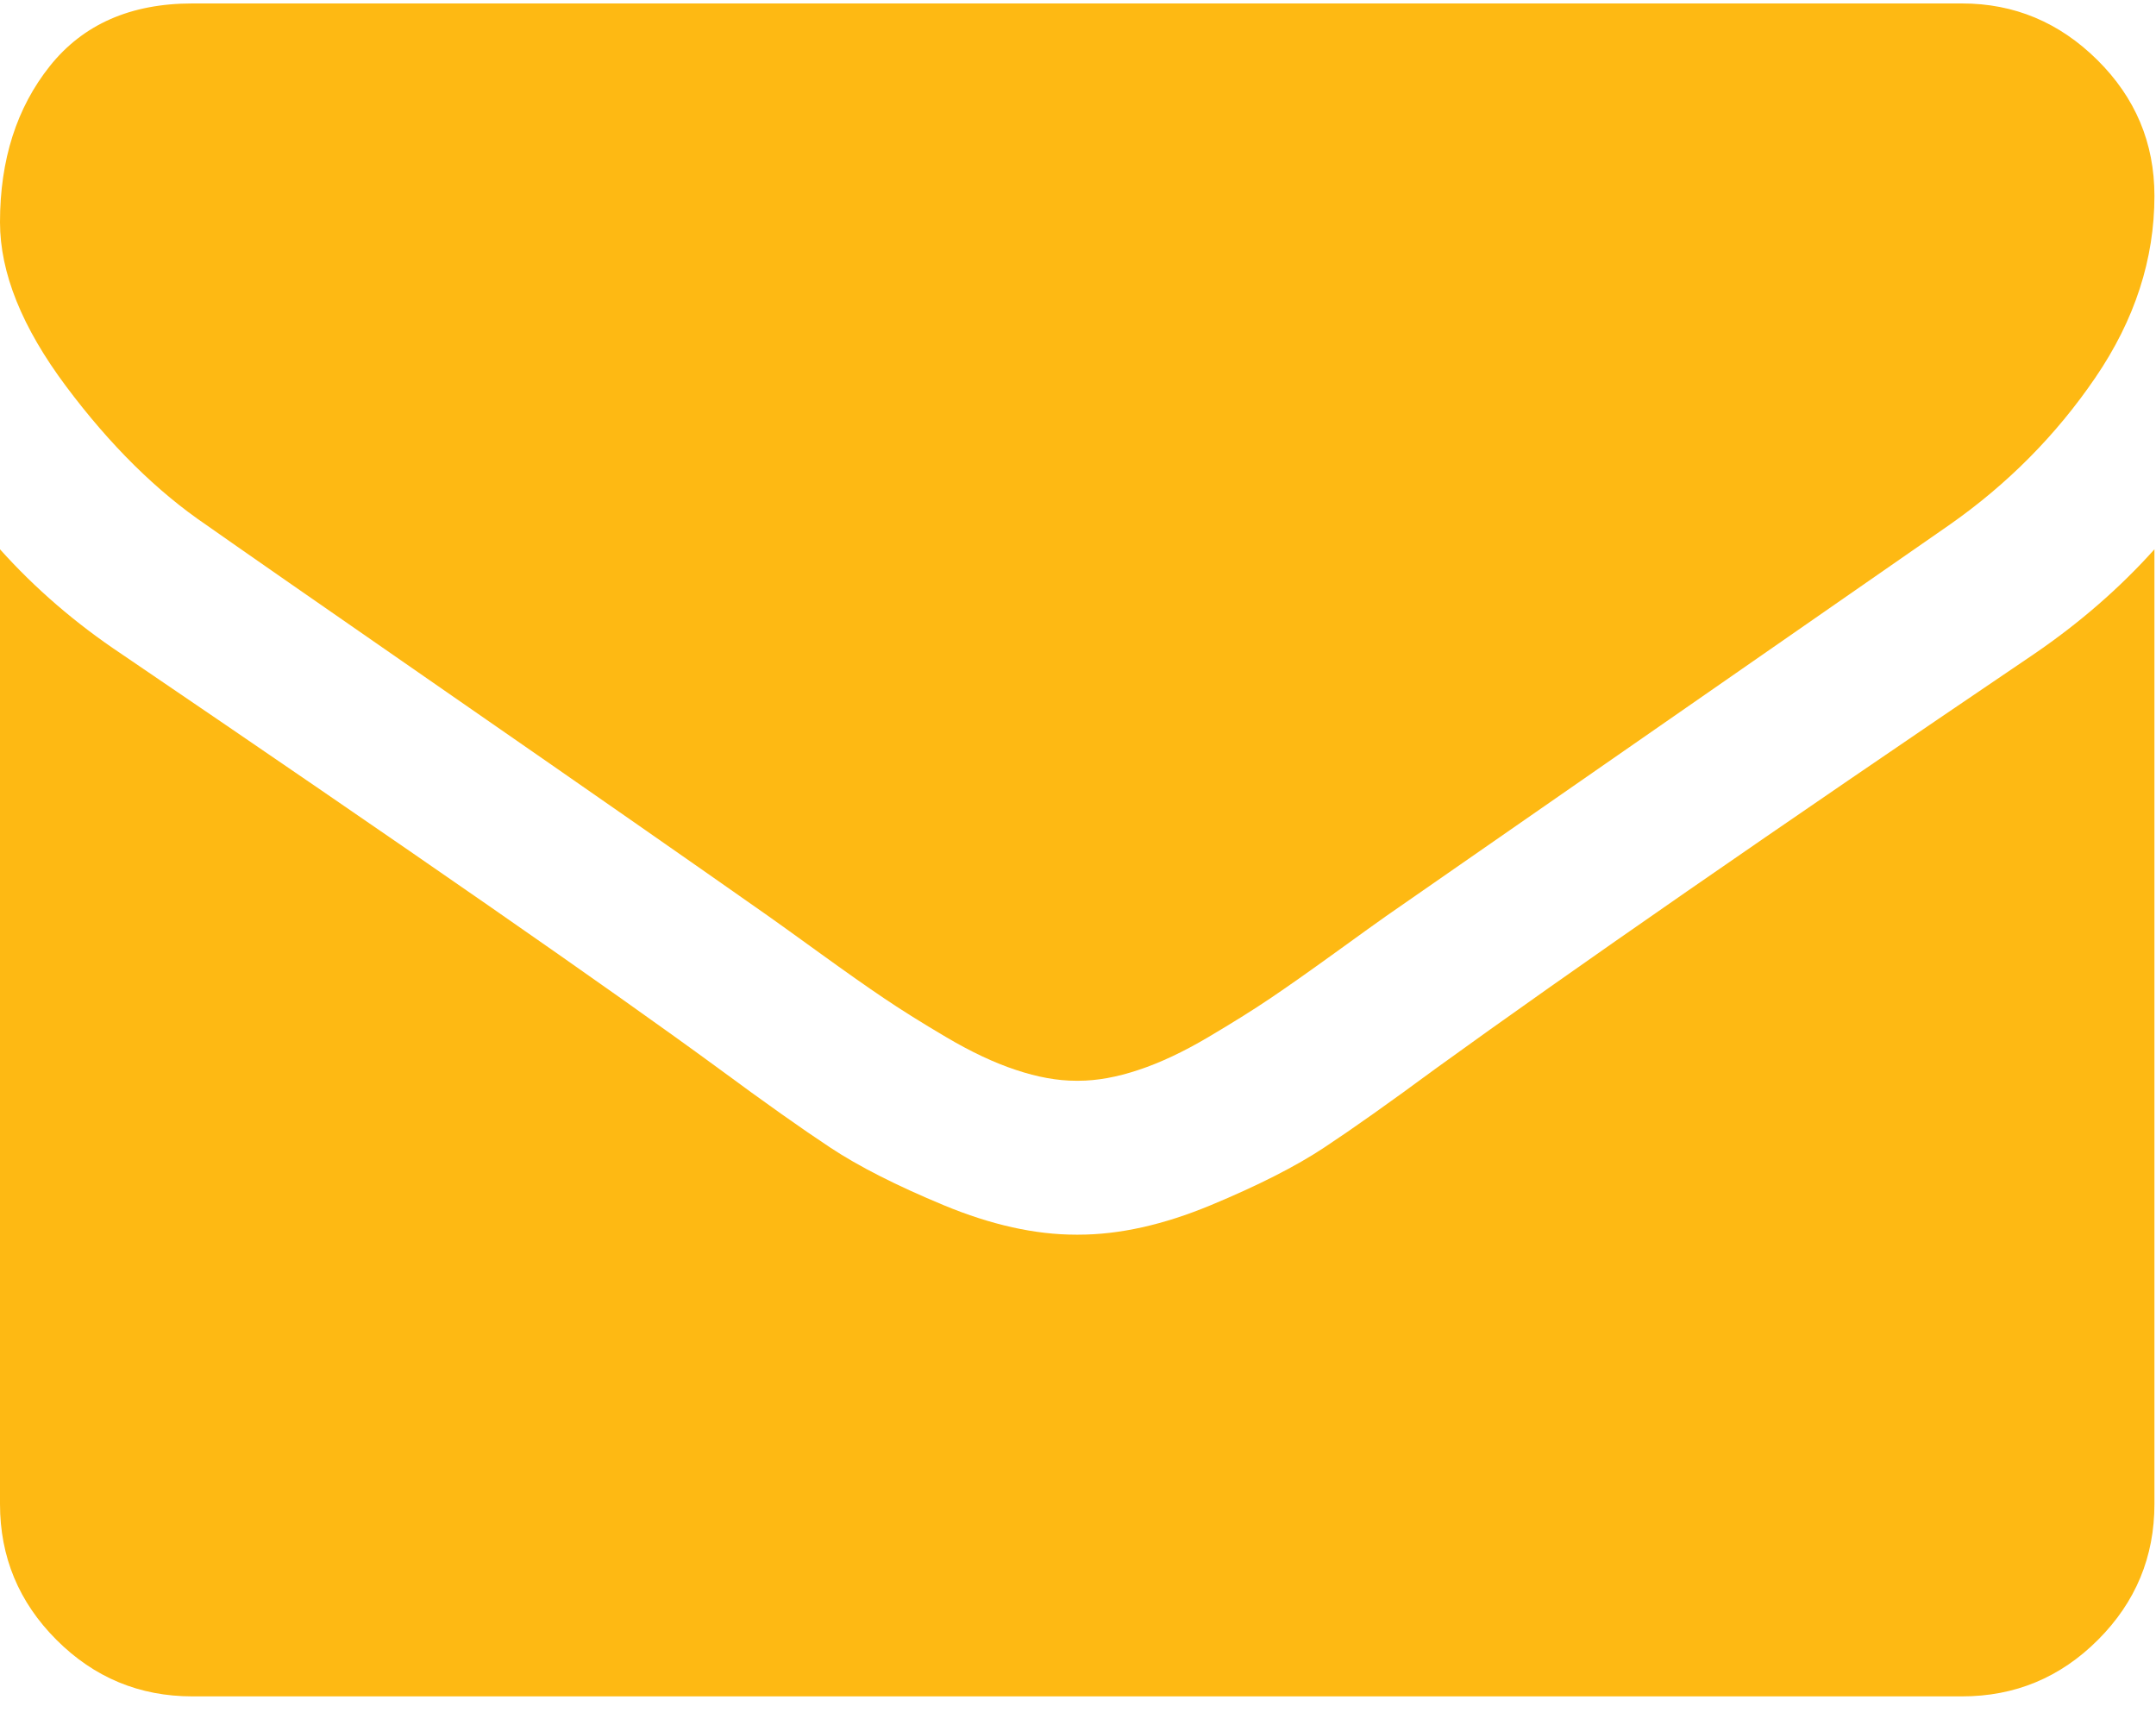
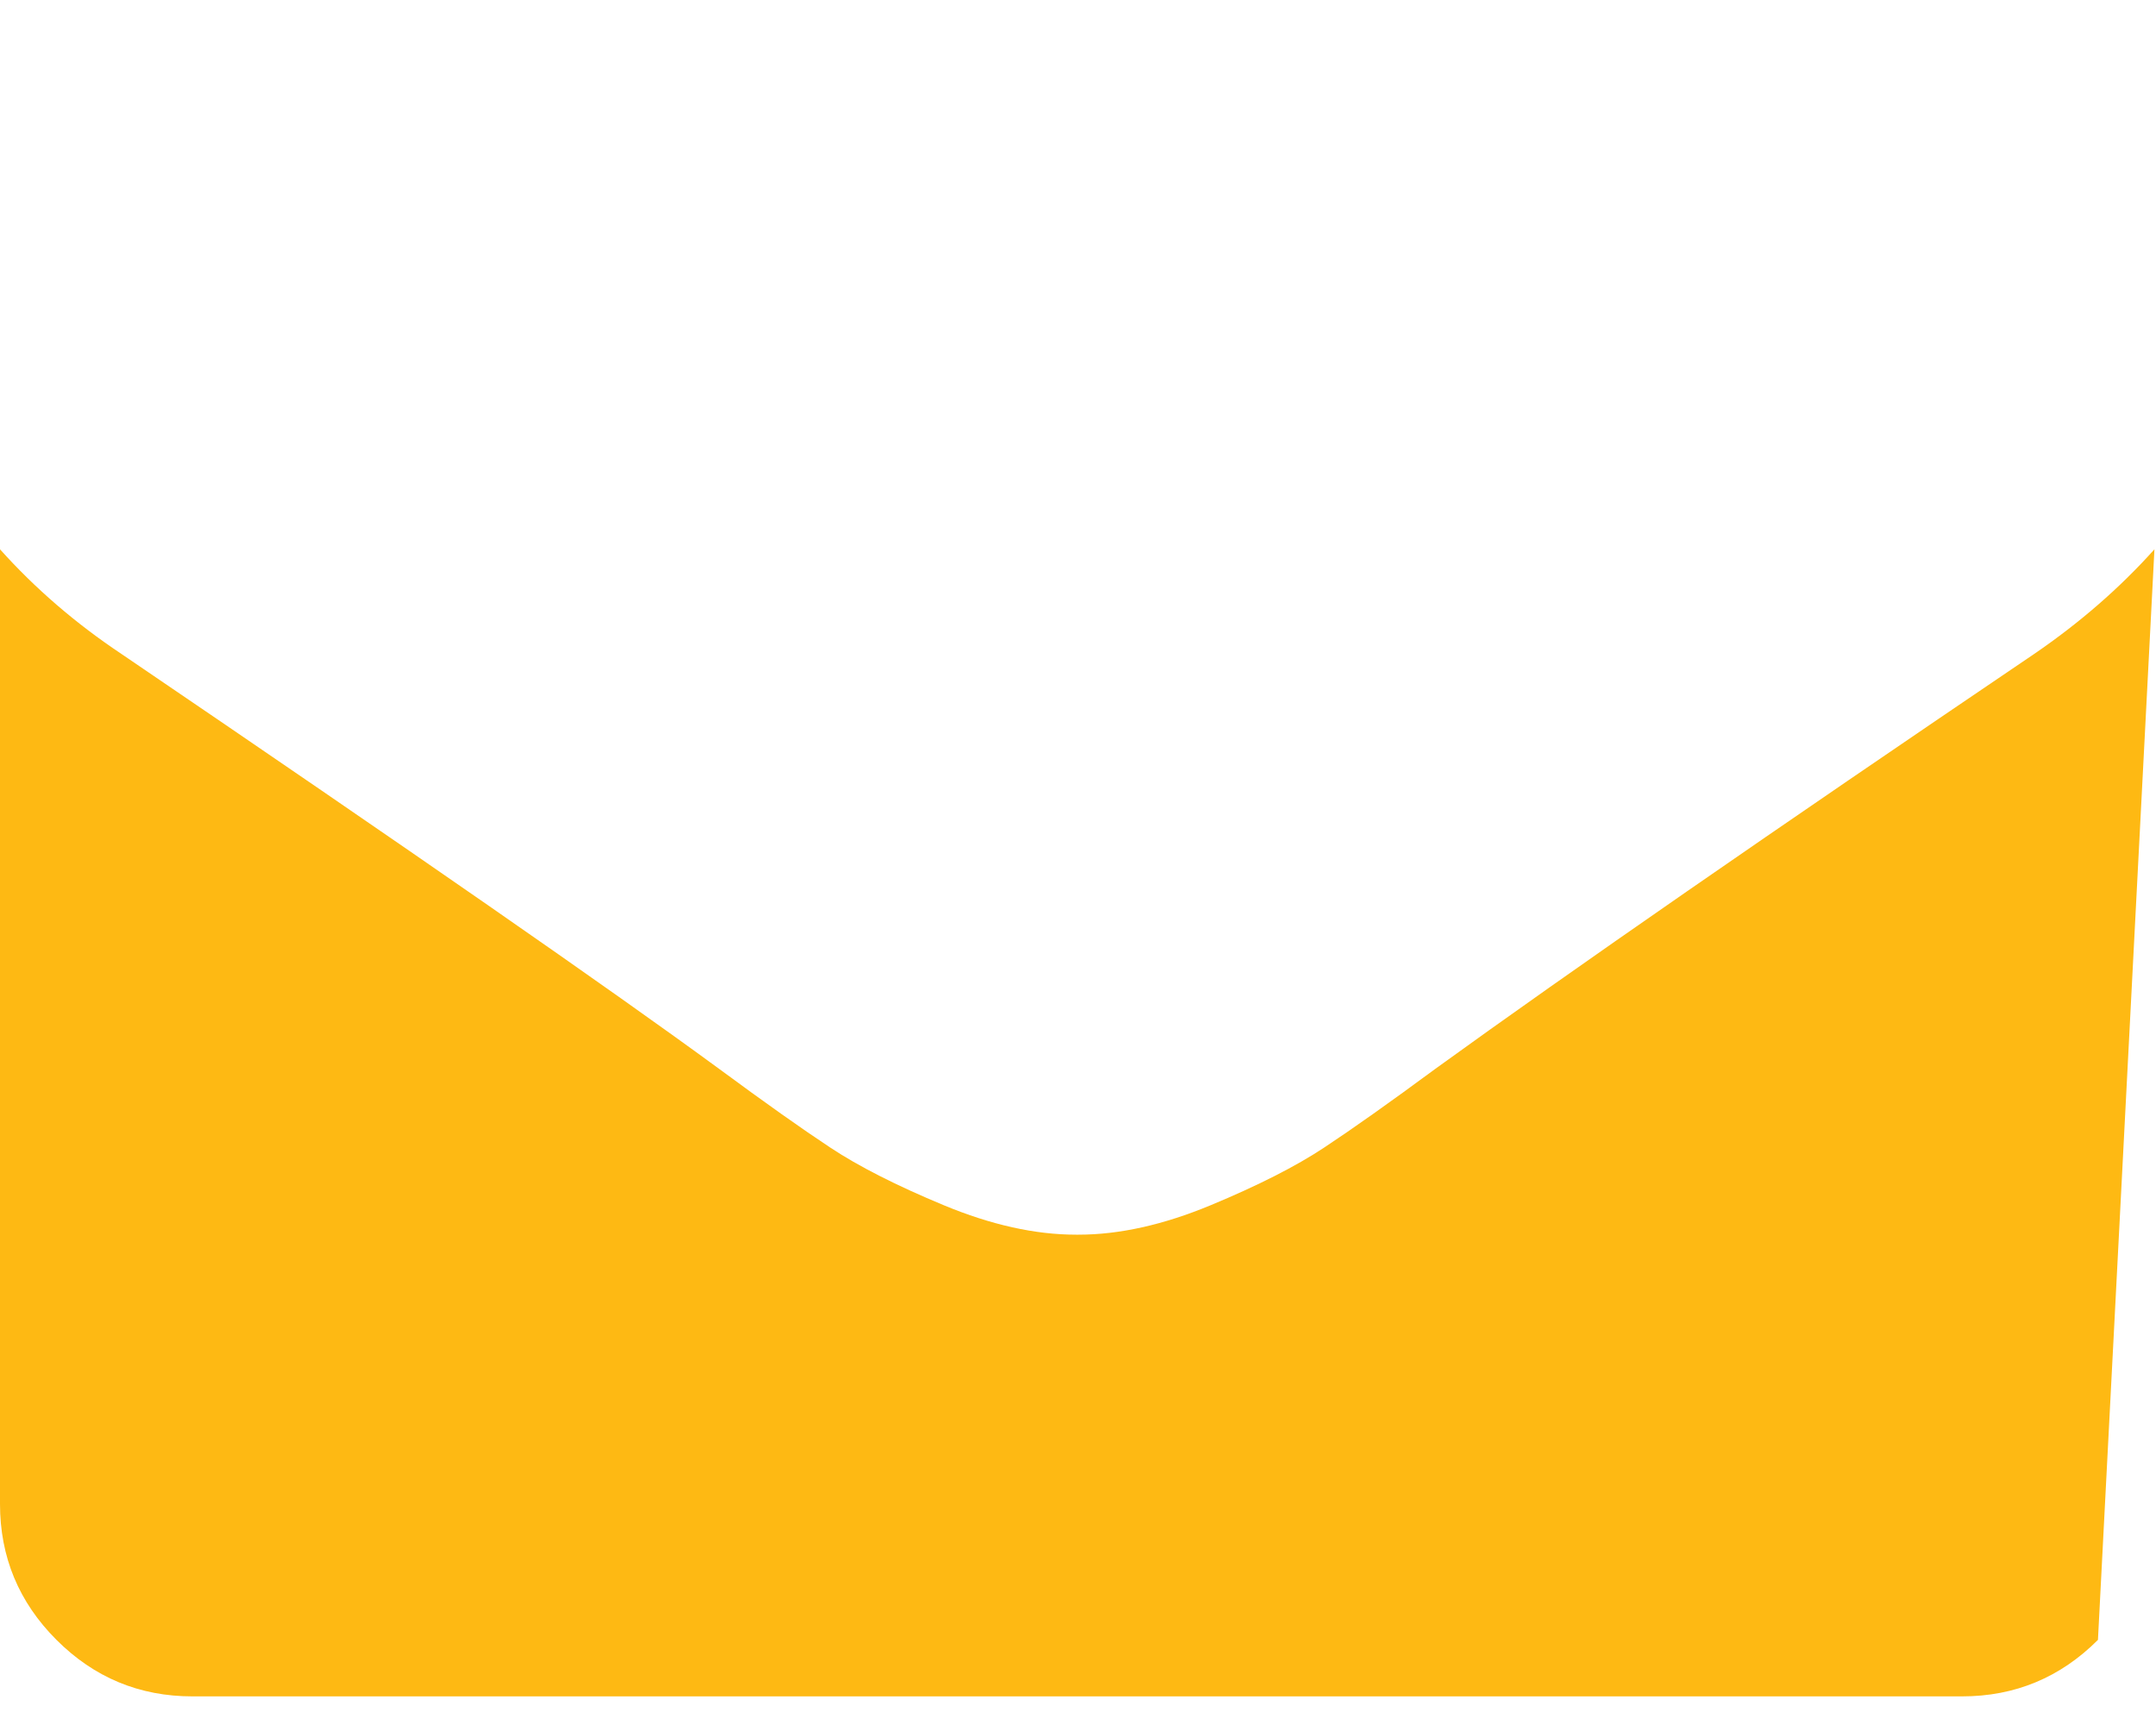
<svg xmlns="http://www.w3.org/2000/svg" width="40px" height="32px" viewBox="0 0 40 32" version="1.1">
  <title>envelope</title>
  <desc>Created with Sketch.</desc>
  <defs />
  <g id="Page-1" stroke="none" stroke-width="1" fill="none" fill-rule="evenodd">
    <g id="genkisushi_join_our_team" transform="translate(-848, -1777)" fill="#FEB913" fill-rule="nonzero">
      <g id="Group" transform="translate(135, 1306)">
        <g id="Group-10" transform="translate(0, 420)">
          <g id="Group-8" transform="translate(713, 33)">
            <g id="envelope" transform="translate(0, 18)">
-               <path d="M3.836,9.744 C4.342,10.101 5.866,11.161 8.409,12.923 C10.952,14.685 12.9,16.042 14.253,16.993 C14.402,17.098 14.717,17.324 15.201,17.674 C15.684,18.023 16.085,18.306 16.405,18.521 C16.725,18.737 17.111,18.979 17.565,19.246 C18.019,19.514 18.446,19.715 18.848,19.848 C19.249,19.982 19.621,20.049 19.963,20.049 L19.985,20.049 L20.008,20.049 C20.35,20.049 20.722,19.982 21.123,19.848 C21.525,19.715 21.953,19.513 22.406,19.246 C22.859,18.978 23.246,18.737 23.566,18.521 C23.885,18.306 24.287,18.023 24.77,17.674 C25.253,17.324 25.569,17.098 25.718,16.993 C27.086,16.042 30.566,13.625 36.157,9.744 C37.242,8.986 38.149,8.071 38.878,7.001 C39.607,5.93 39.971,4.808 39.971,3.633 C39.971,2.651 39.617,1.811 38.911,1.112 C38.205,0.413 37.368,0.064 36.402,0.064 L3.569,0.064 C2.424,0.064 1.543,0.451 0.926,1.224 C0.309,1.997 0,2.964 0,4.123 C0,5.06 0.409,6.075 1.227,7.168 C2.044,8.261 2.915,9.12 3.836,9.744 Z" id="Shape" />
-               <path d="M37.74,12.131 C32.863,15.432 29.16,17.997 26.632,19.826 C25.785,20.451 25.097,20.938 24.569,21.287 C24.041,21.637 23.339,21.993 22.461,22.358 C21.584,22.722 20.767,22.904 20.008,22.904 L19.985,22.904 L19.963,22.904 C19.205,22.904 18.387,22.722 17.51,22.358 C16.632,21.993 15.93,21.637 15.402,21.287 C14.874,20.938 14.186,20.451 13.339,19.826 C11.331,18.354 7.636,15.789 2.253,12.131 C1.405,11.566 0.654,10.919 0,10.19 L0,27.9 C0,28.882 0.349,29.722 1.048,30.421 C1.747,31.12 2.587,31.469 3.569,31.469 L36.402,31.469 C37.383,31.469 38.224,31.12 38.923,30.421 C39.622,29.722 39.971,28.882 39.971,27.9 L39.971,10.19 C39.331,10.904 38.588,11.551 37.74,12.131 Z" id="Shape" />
+               <path d="M37.74,12.131 C32.863,15.432 29.16,17.997 26.632,19.826 C25.785,20.451 25.097,20.938 24.569,21.287 C24.041,21.637 23.339,21.993 22.461,22.358 C21.584,22.722 20.767,22.904 20.008,22.904 L19.985,22.904 L19.963,22.904 C19.205,22.904 18.387,22.722 17.51,22.358 C16.632,21.993 15.93,21.637 15.402,21.287 C14.874,20.938 14.186,20.451 13.339,19.826 C11.331,18.354 7.636,15.789 2.253,12.131 C1.405,11.566 0.654,10.919 0,10.19 L0,27.9 C0,28.882 0.349,29.722 1.048,30.421 C1.747,31.12 2.587,31.469 3.569,31.469 L36.402,31.469 C37.383,31.469 38.224,31.12 38.923,30.421 L39.971,10.19 C39.331,10.904 38.588,11.551 37.74,12.131 Z" id="Shape" />
            </g>
          </g>
        </g>
      </g>
    </g>
  </g>
</svg>